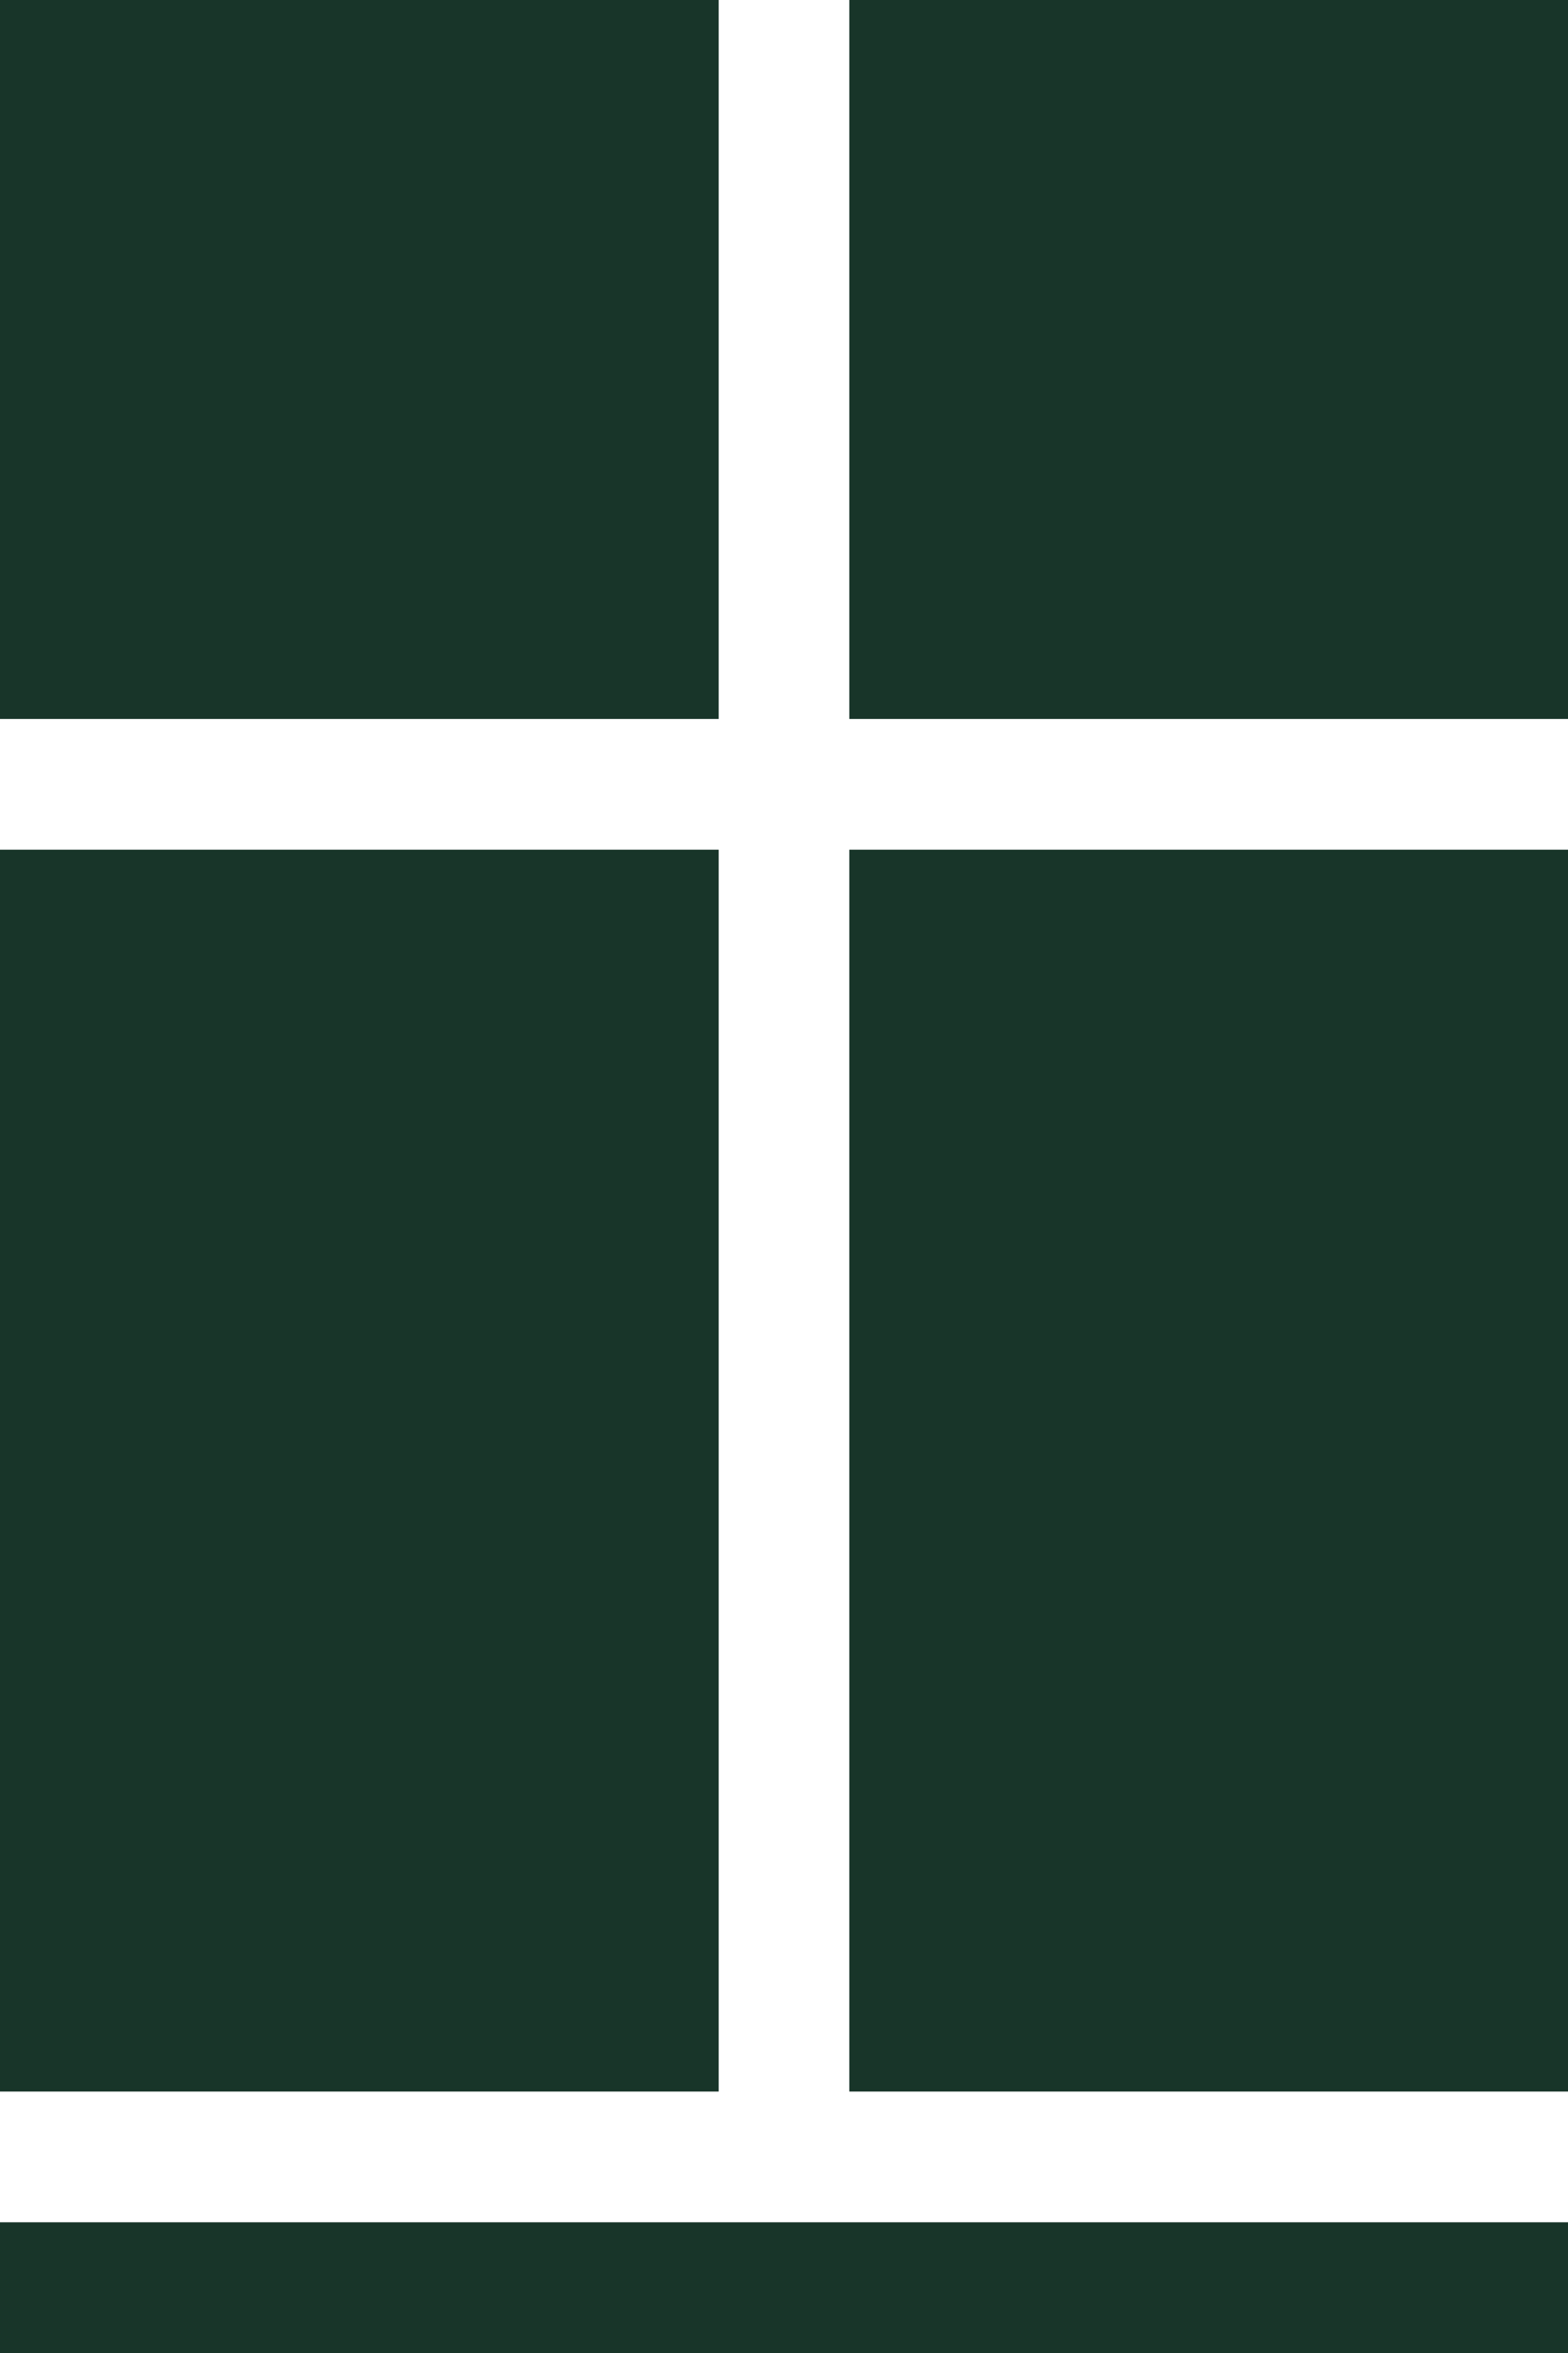
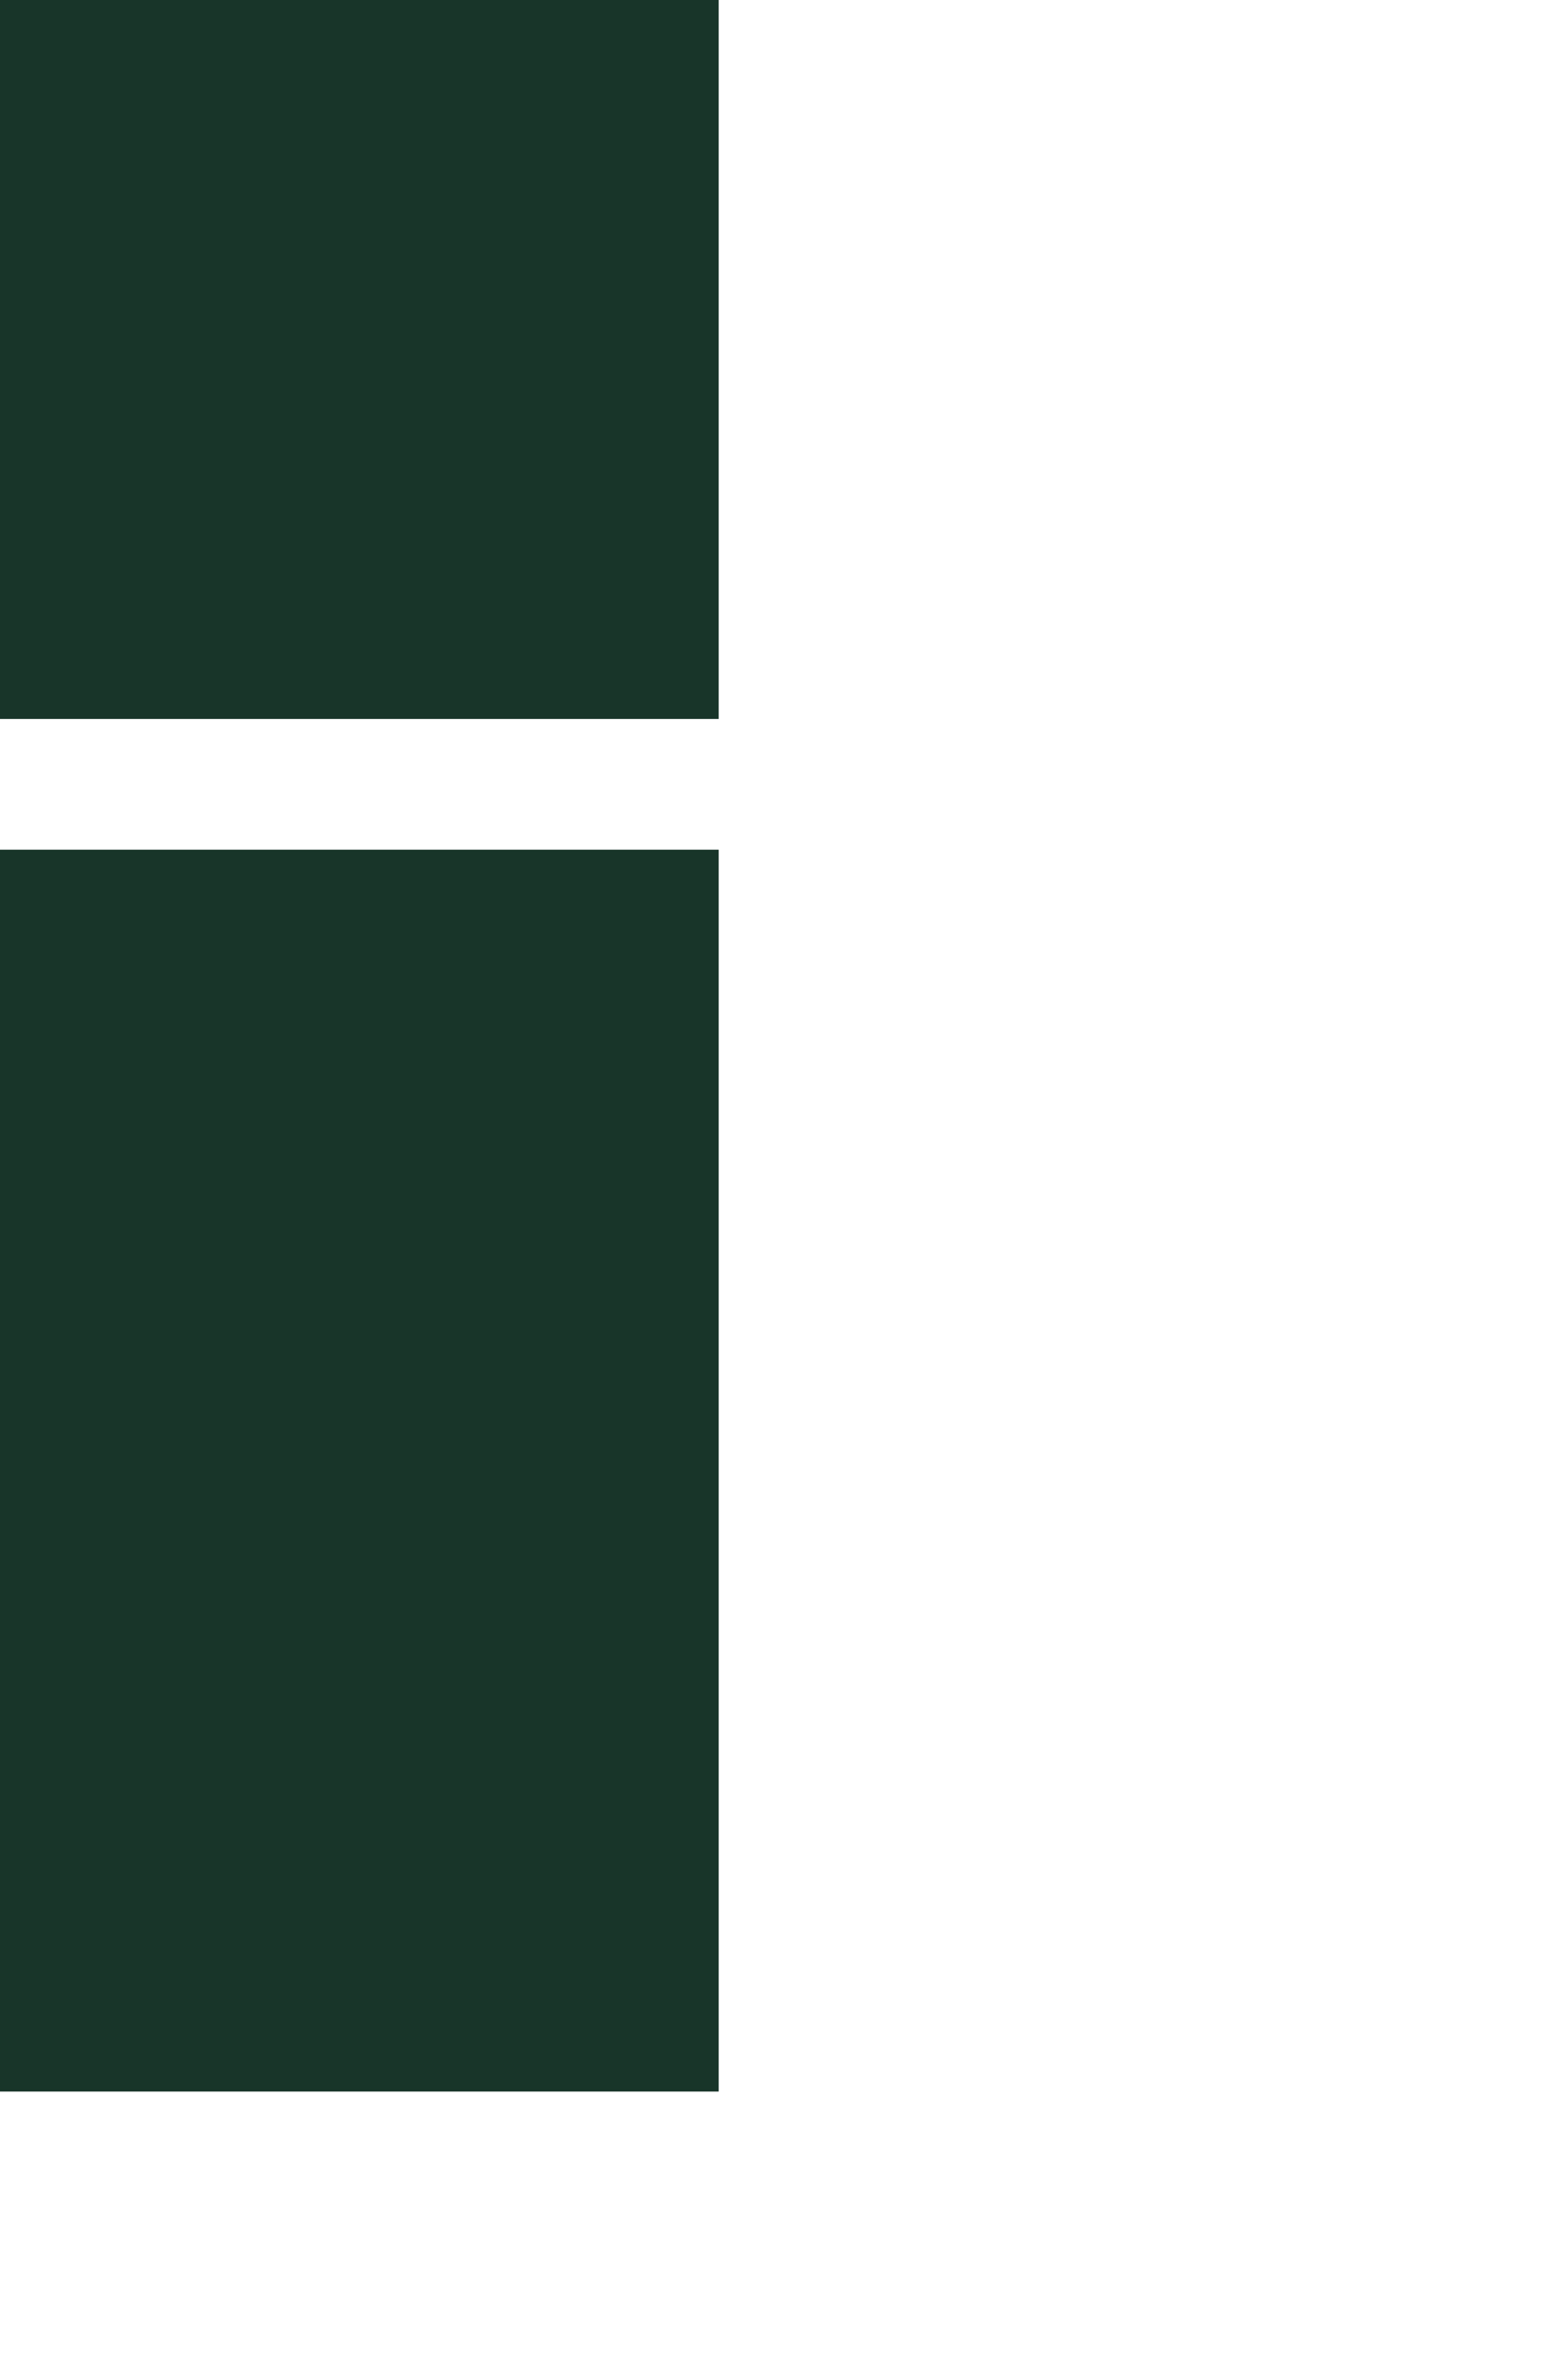
<svg xmlns="http://www.w3.org/2000/svg" width="24" height="36" viewBox="0 0 24 36" fill="none">
  <rect width="11" height="11" fill="#183529" />
  <rect y="13" width="11" height="19" fill="#183529" />
-   <rect x="13" width="11" height="11" fill="#183529" />
-   <rect x="13" y="13" width="11" height="19" fill="#183529" />
-   <rect y="34" width="24" height="2" fill="#183529" />
</svg>